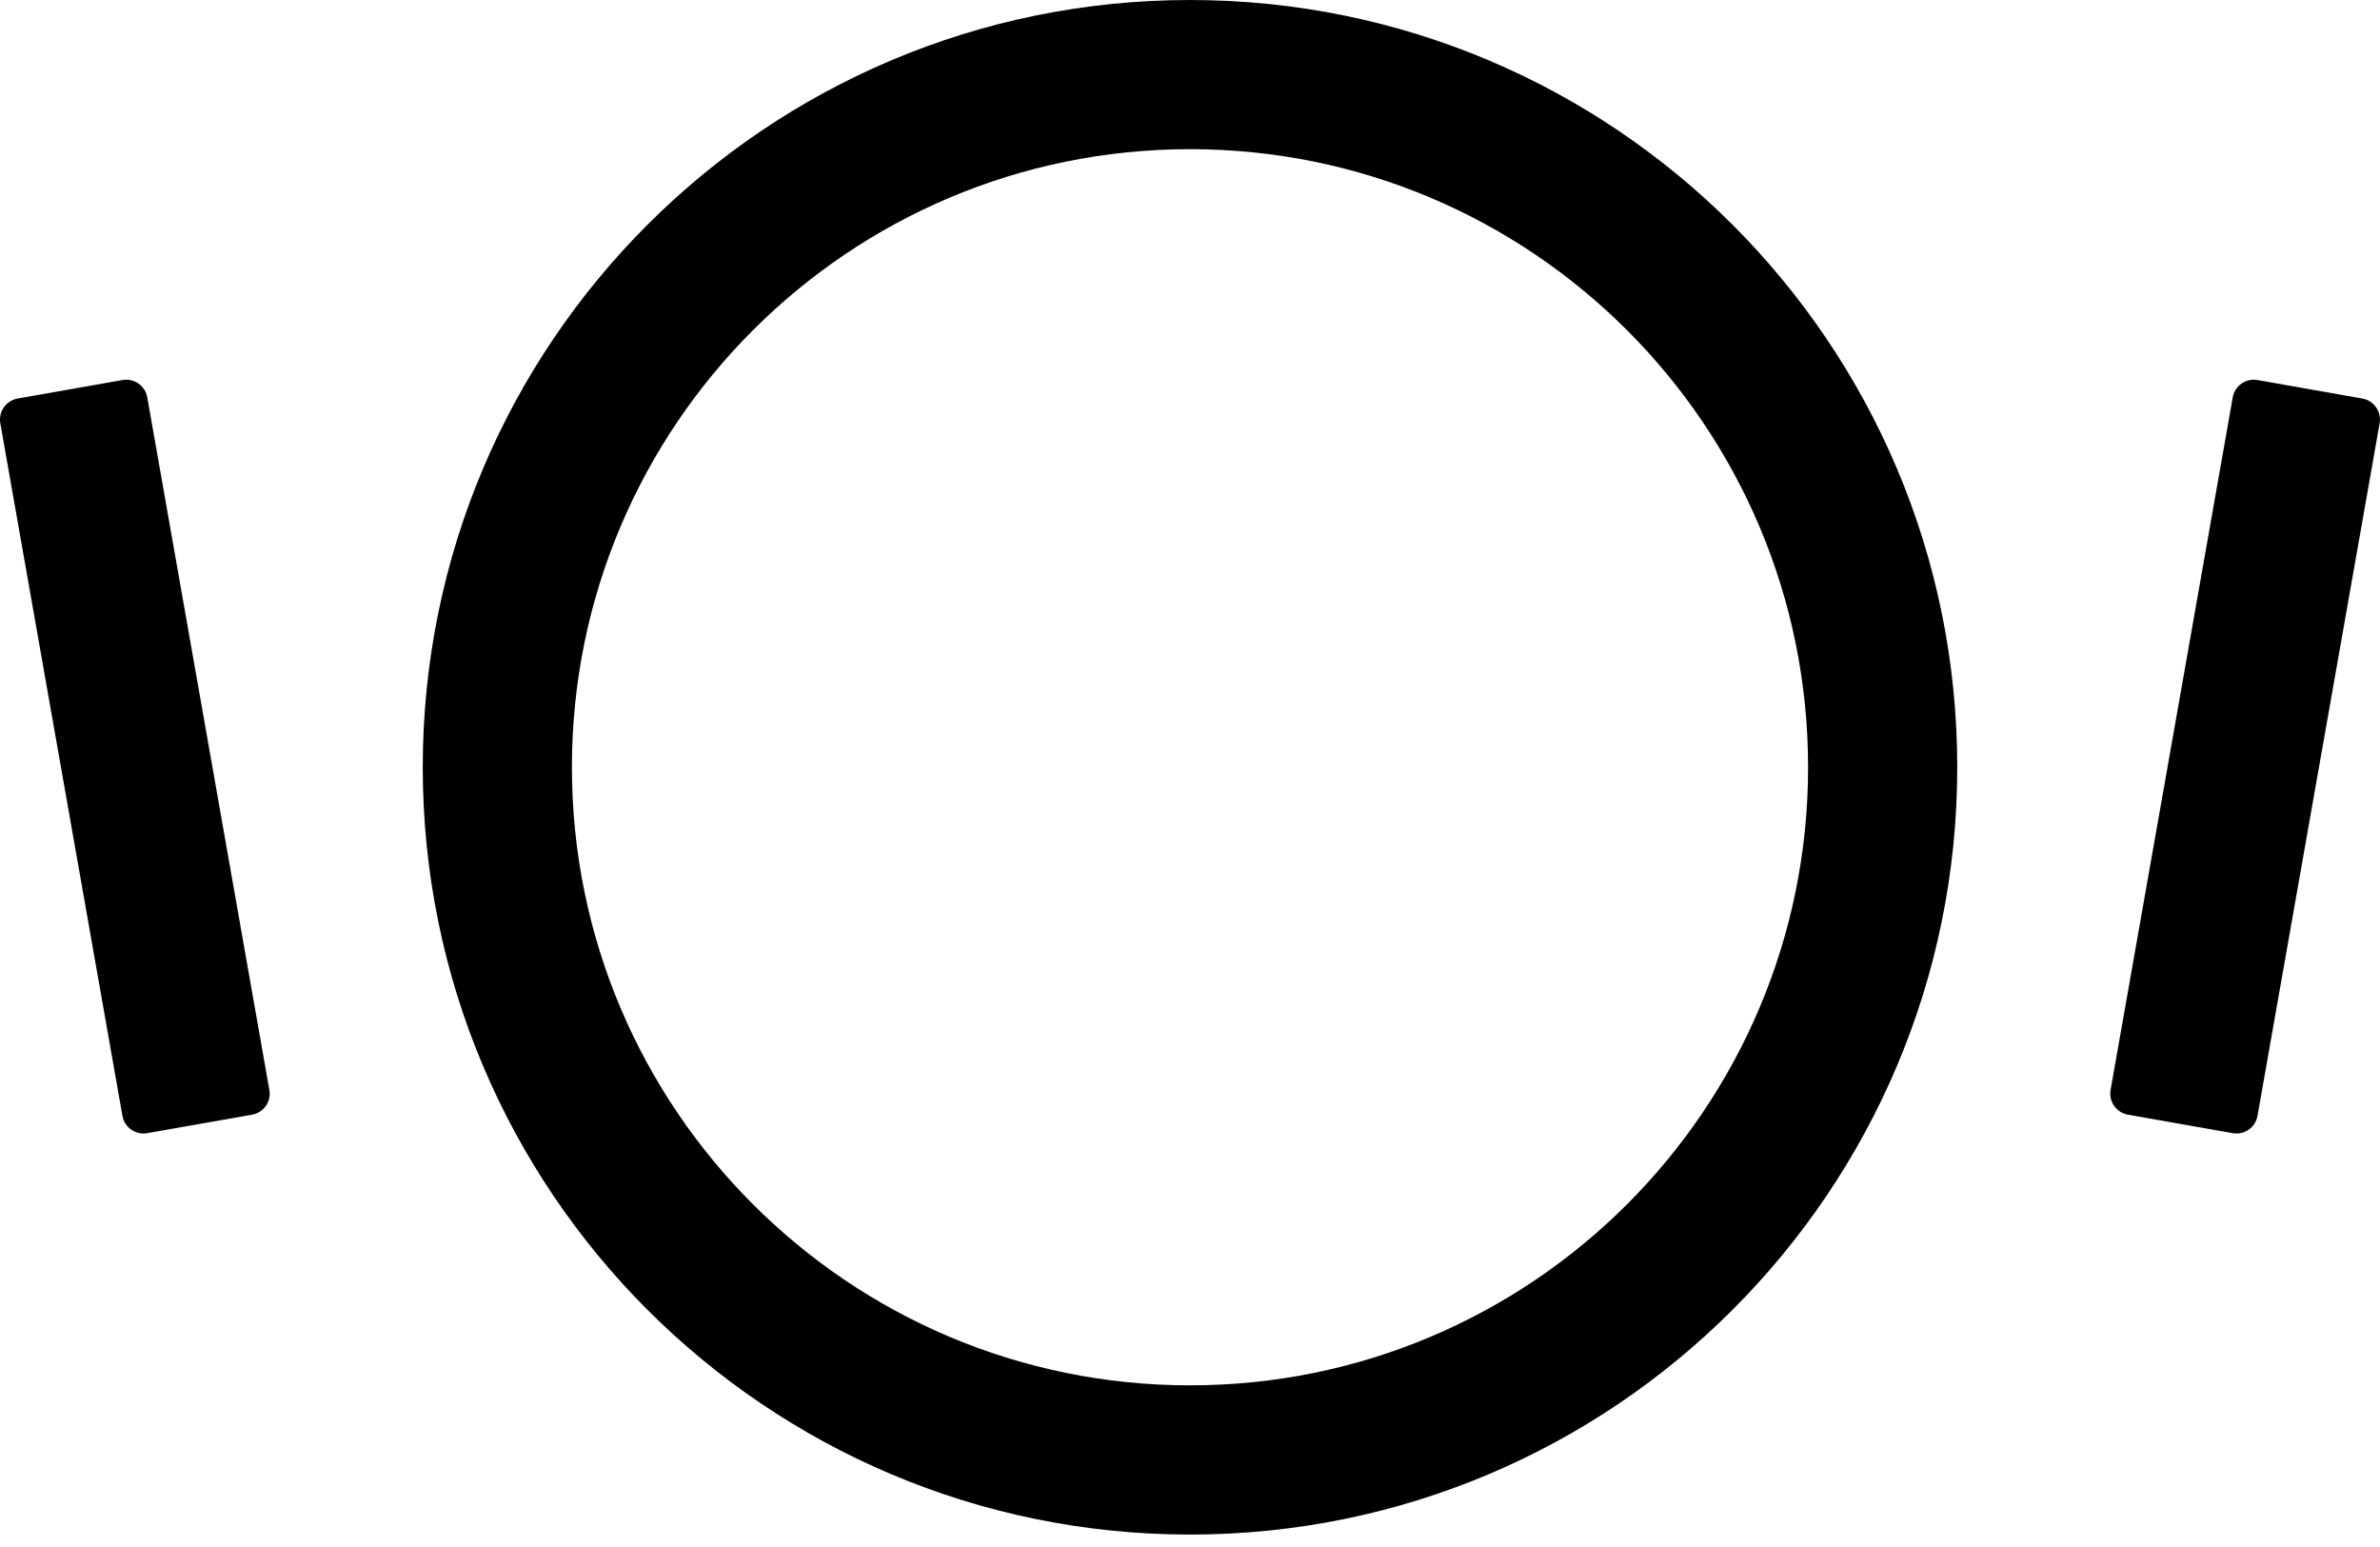
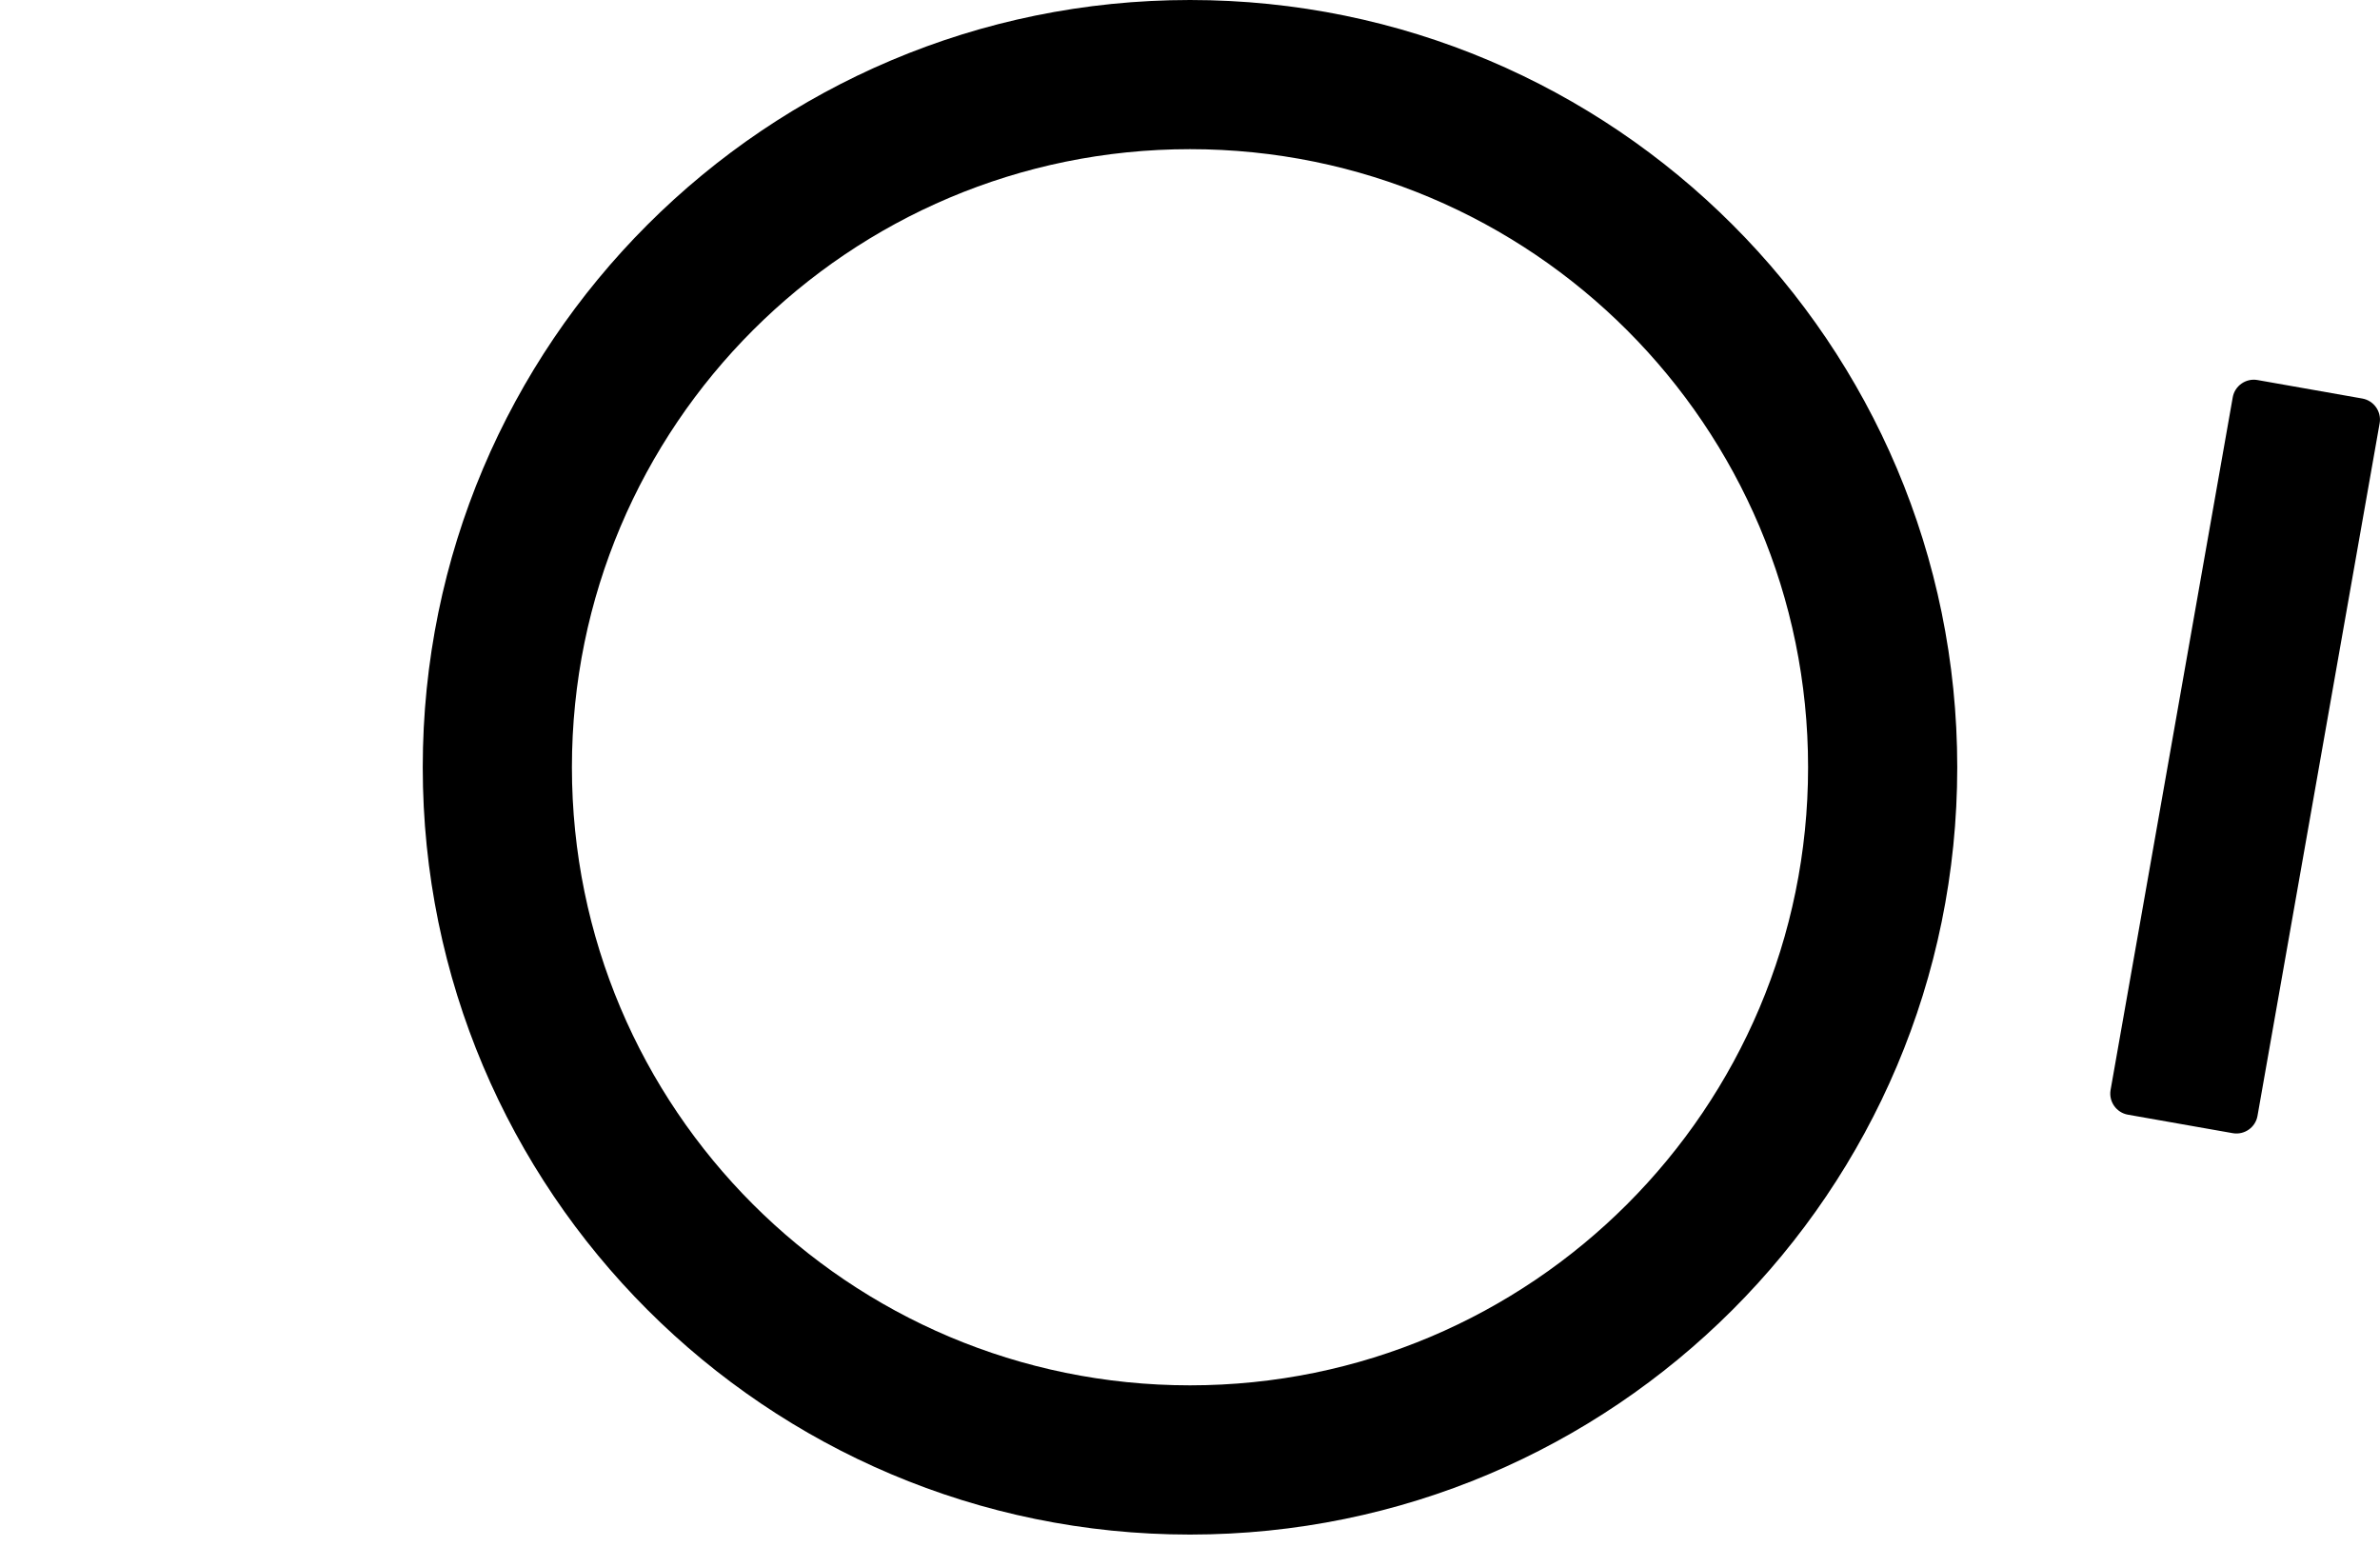
<svg xmlns="http://www.w3.org/2000/svg" width="40" height="26" viewBox="0 0 40 26" fill="none">
  <path fill-rule="evenodd" clip-rule="evenodd" d="M20 25.791C27.122 25.791 32.895 20.017 32.895 12.895C32.895 5.773 27.122 0 20 0C12.878 0 7.105 5.773 7.105 12.895C7.105 20.017 12.878 25.791 20 25.791ZM20 23.283C25.737 23.283 30.388 18.632 30.388 12.895C30.388 7.158 25.737 2.507 20 2.507C14.263 2.507 9.612 7.158 9.612 12.895C9.612 18.632 14.263 23.283 20 23.283Z" fill="black" />
  <path d="M37.526 19.045L35.763 18.734C35.569 18.7 35.438 18.513 35.472 18.319L37.525 6.678C37.559 6.484 37.746 6.353 37.94 6.387L39.703 6.698C39.898 6.733 40.028 6.919 39.994 7.113L37.941 18.755C37.907 18.948 37.721 19.079 37.526 19.045Z" fill="black" />
-   <path d="M2.473 19.045L4.237 18.734C4.431 18.7 4.562 18.513 4.527 18.319L2.475 6.678C2.441 6.484 2.254 6.353 2.06 6.387L0.296 6.698C0.102 6.733 -0.029 6.919 0.005 7.113L2.058 18.755C2.092 18.948 2.279 19.079 2.473 19.045Z" fill="black" />
</svg>